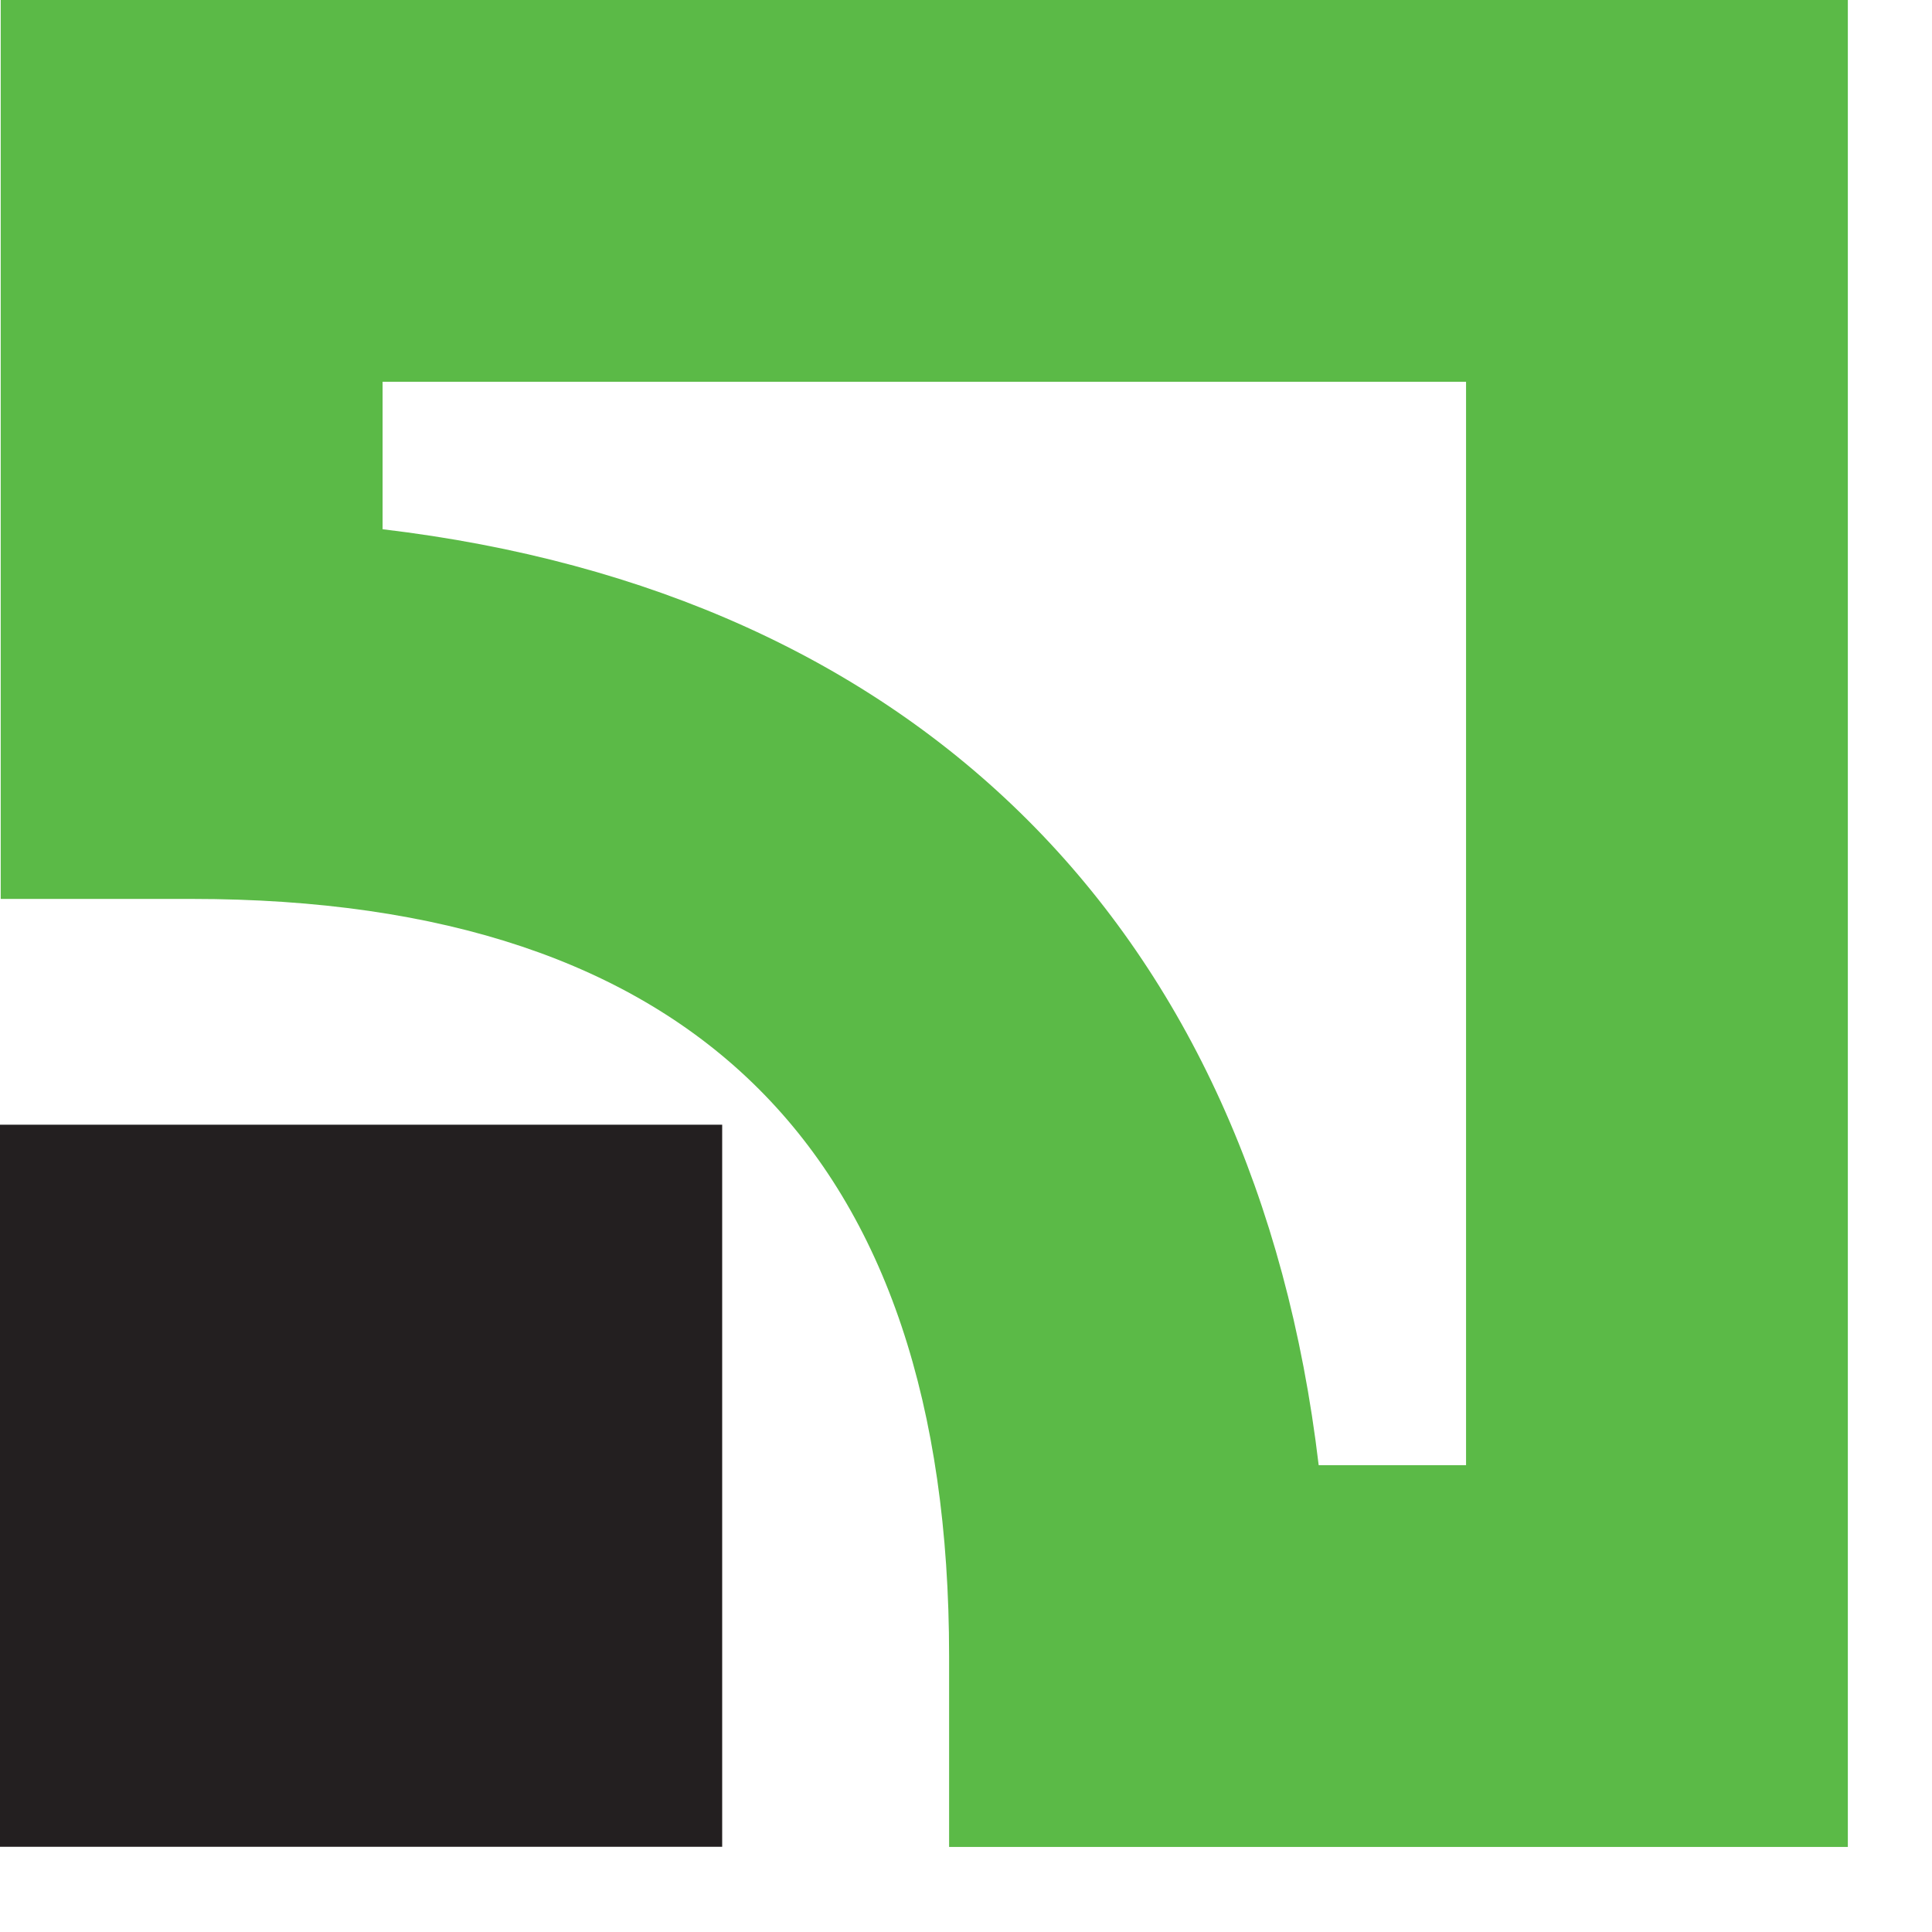
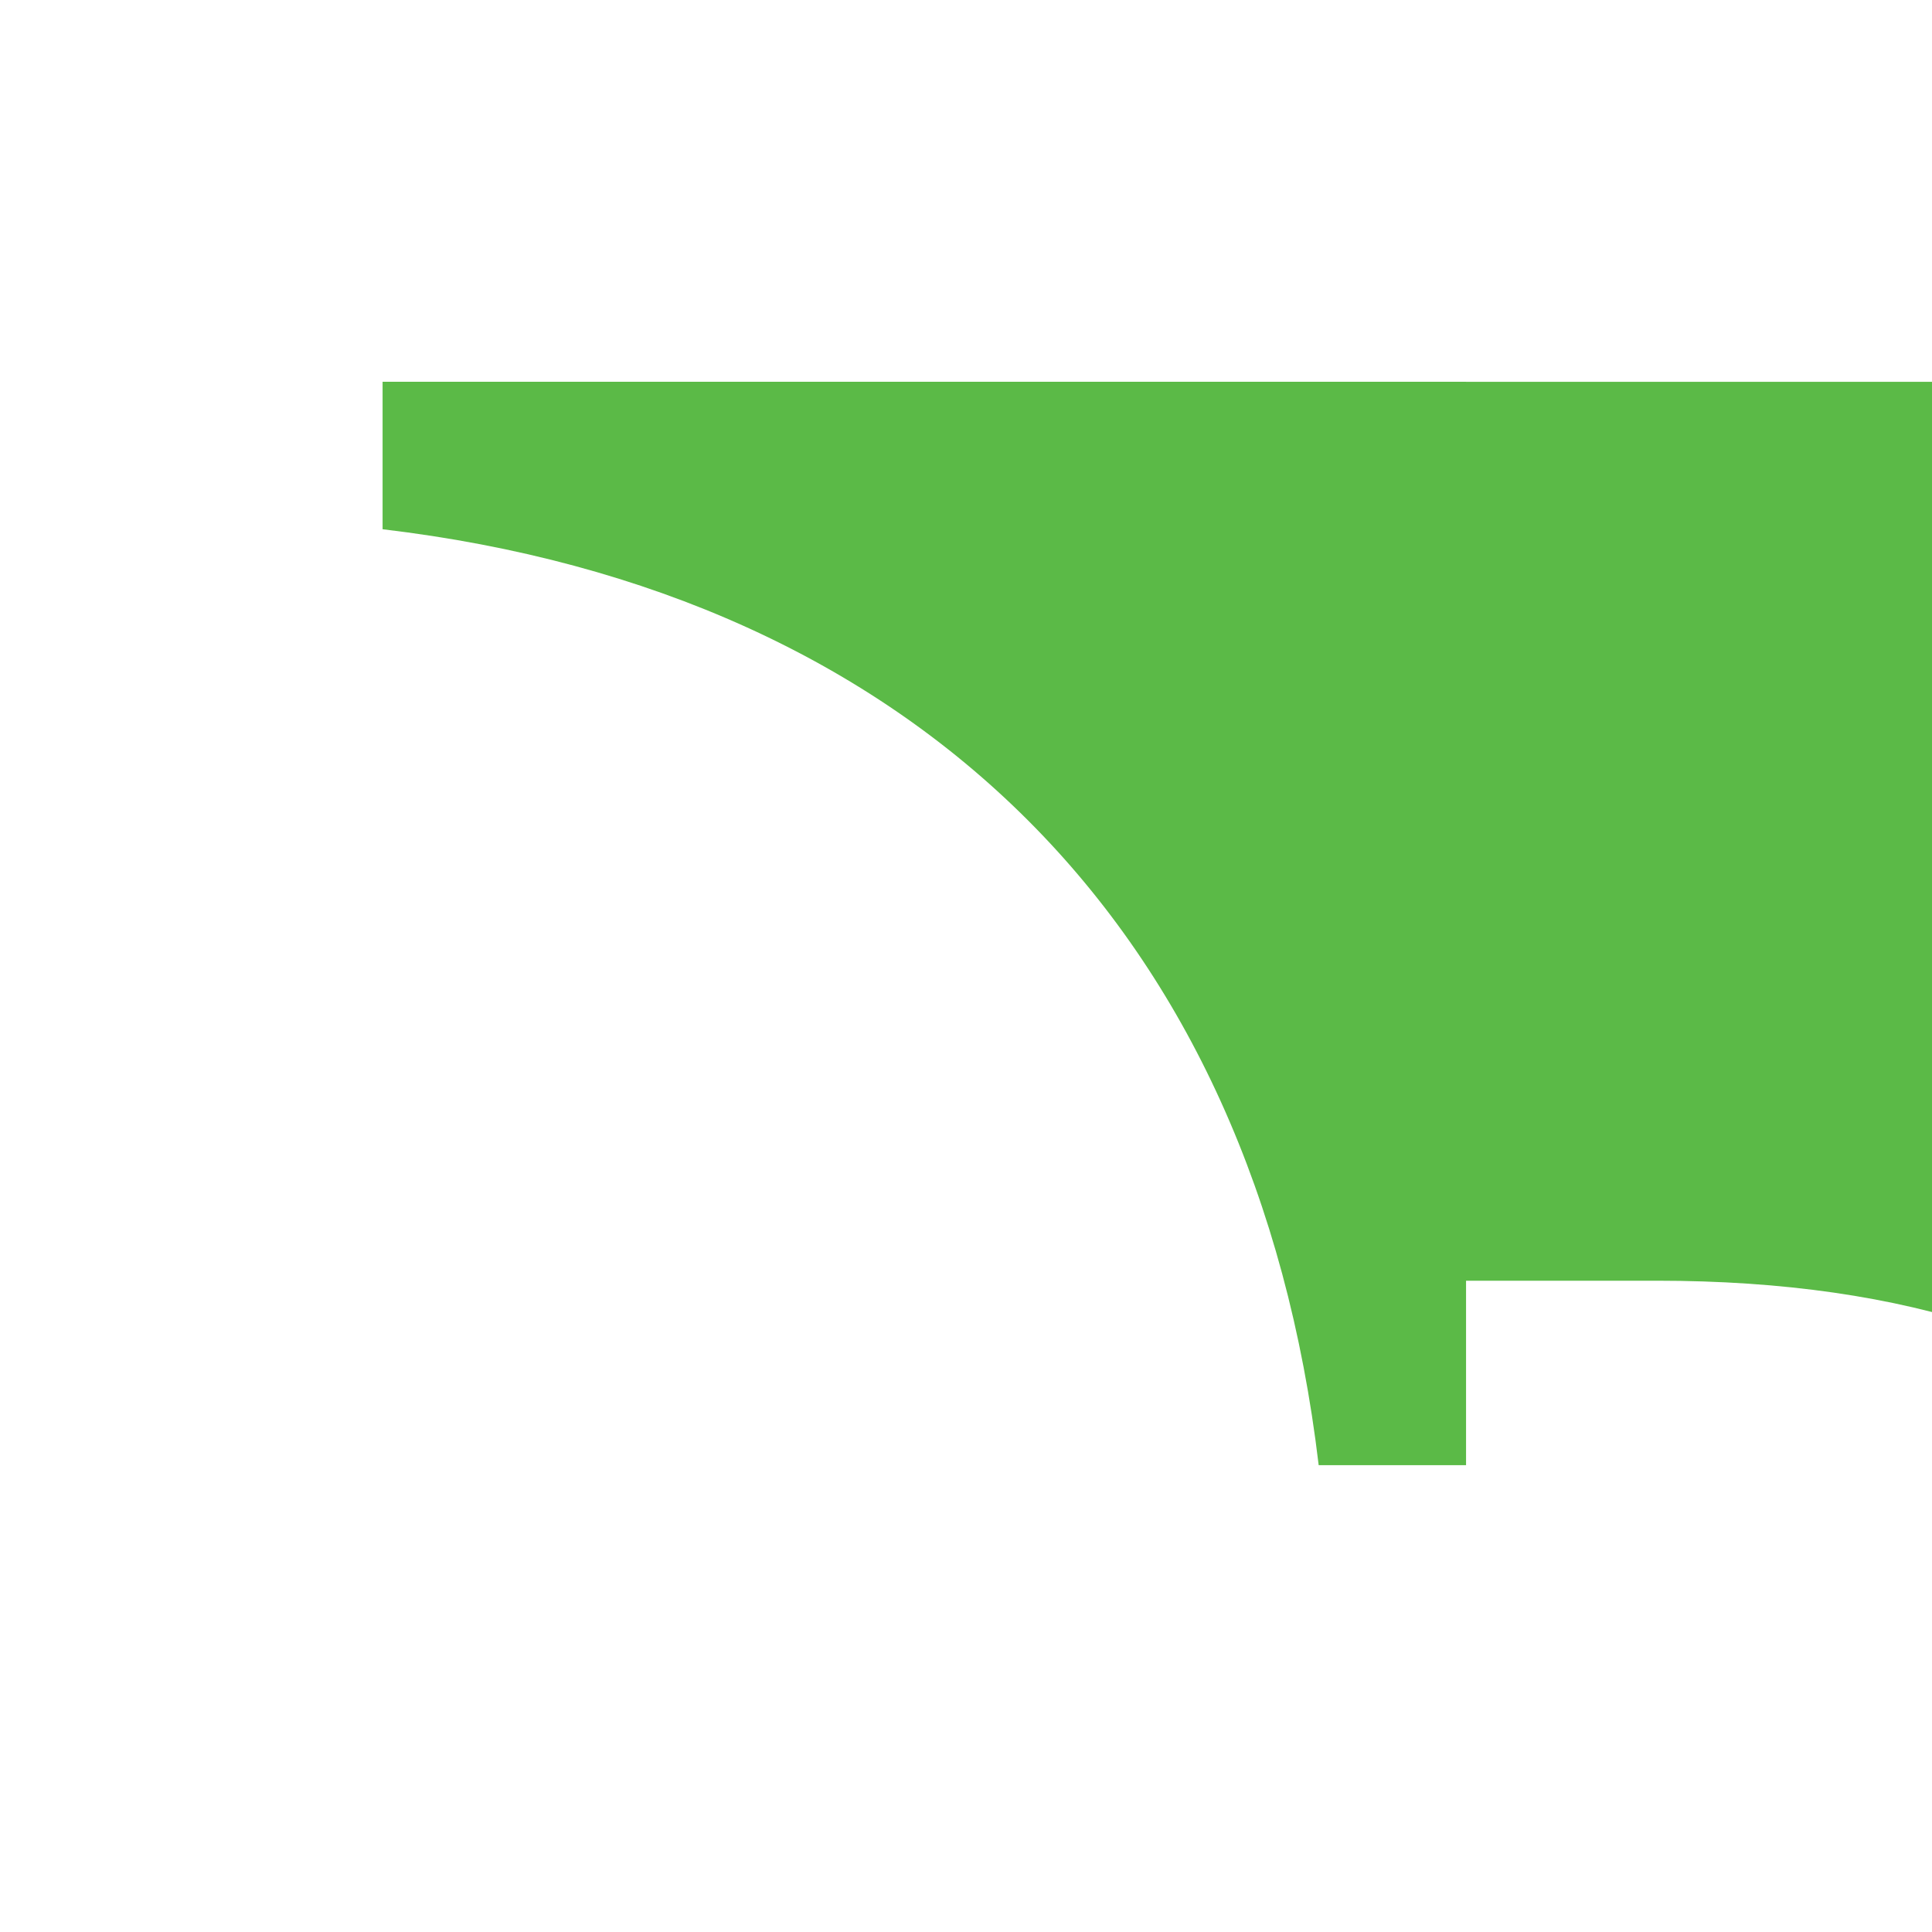
<svg xmlns="http://www.w3.org/2000/svg" width="100%" height="100%" viewBox="0 0 75 75">
  <g fill="#5bba47" fill-rule="nonzero">
-     <path d="M56.912,14.821l0,42.057l-5.721,-0c-2.469,-20.798 -15.534,-33.864 -36.339,-36.333l0,-5.724l42.06,-0Zm-56.884,-14.821l0,34.896l7.414,-0c19.51,-0 29.402,9.889 29.402,29.392l-0,7.41l34.889,0l0,-71.698l-71.705,0Z" />
+     <path d="M56.912,14.821l0,42.057l-5.721,-0c-2.469,-20.798 -15.534,-33.864 -36.339,-36.333l0,-5.724l42.06,-0Zl0,34.896l7.414,-0c19.51,-0 29.402,9.889 29.402,29.392l-0,7.41l34.889,0l0,-71.698l-71.705,0Z" />
  </g>
-   <rect fill="#231f20" fill-rule="nonzero" x="0" y="43.661" width="28.035" height="28.031" />
</svg>